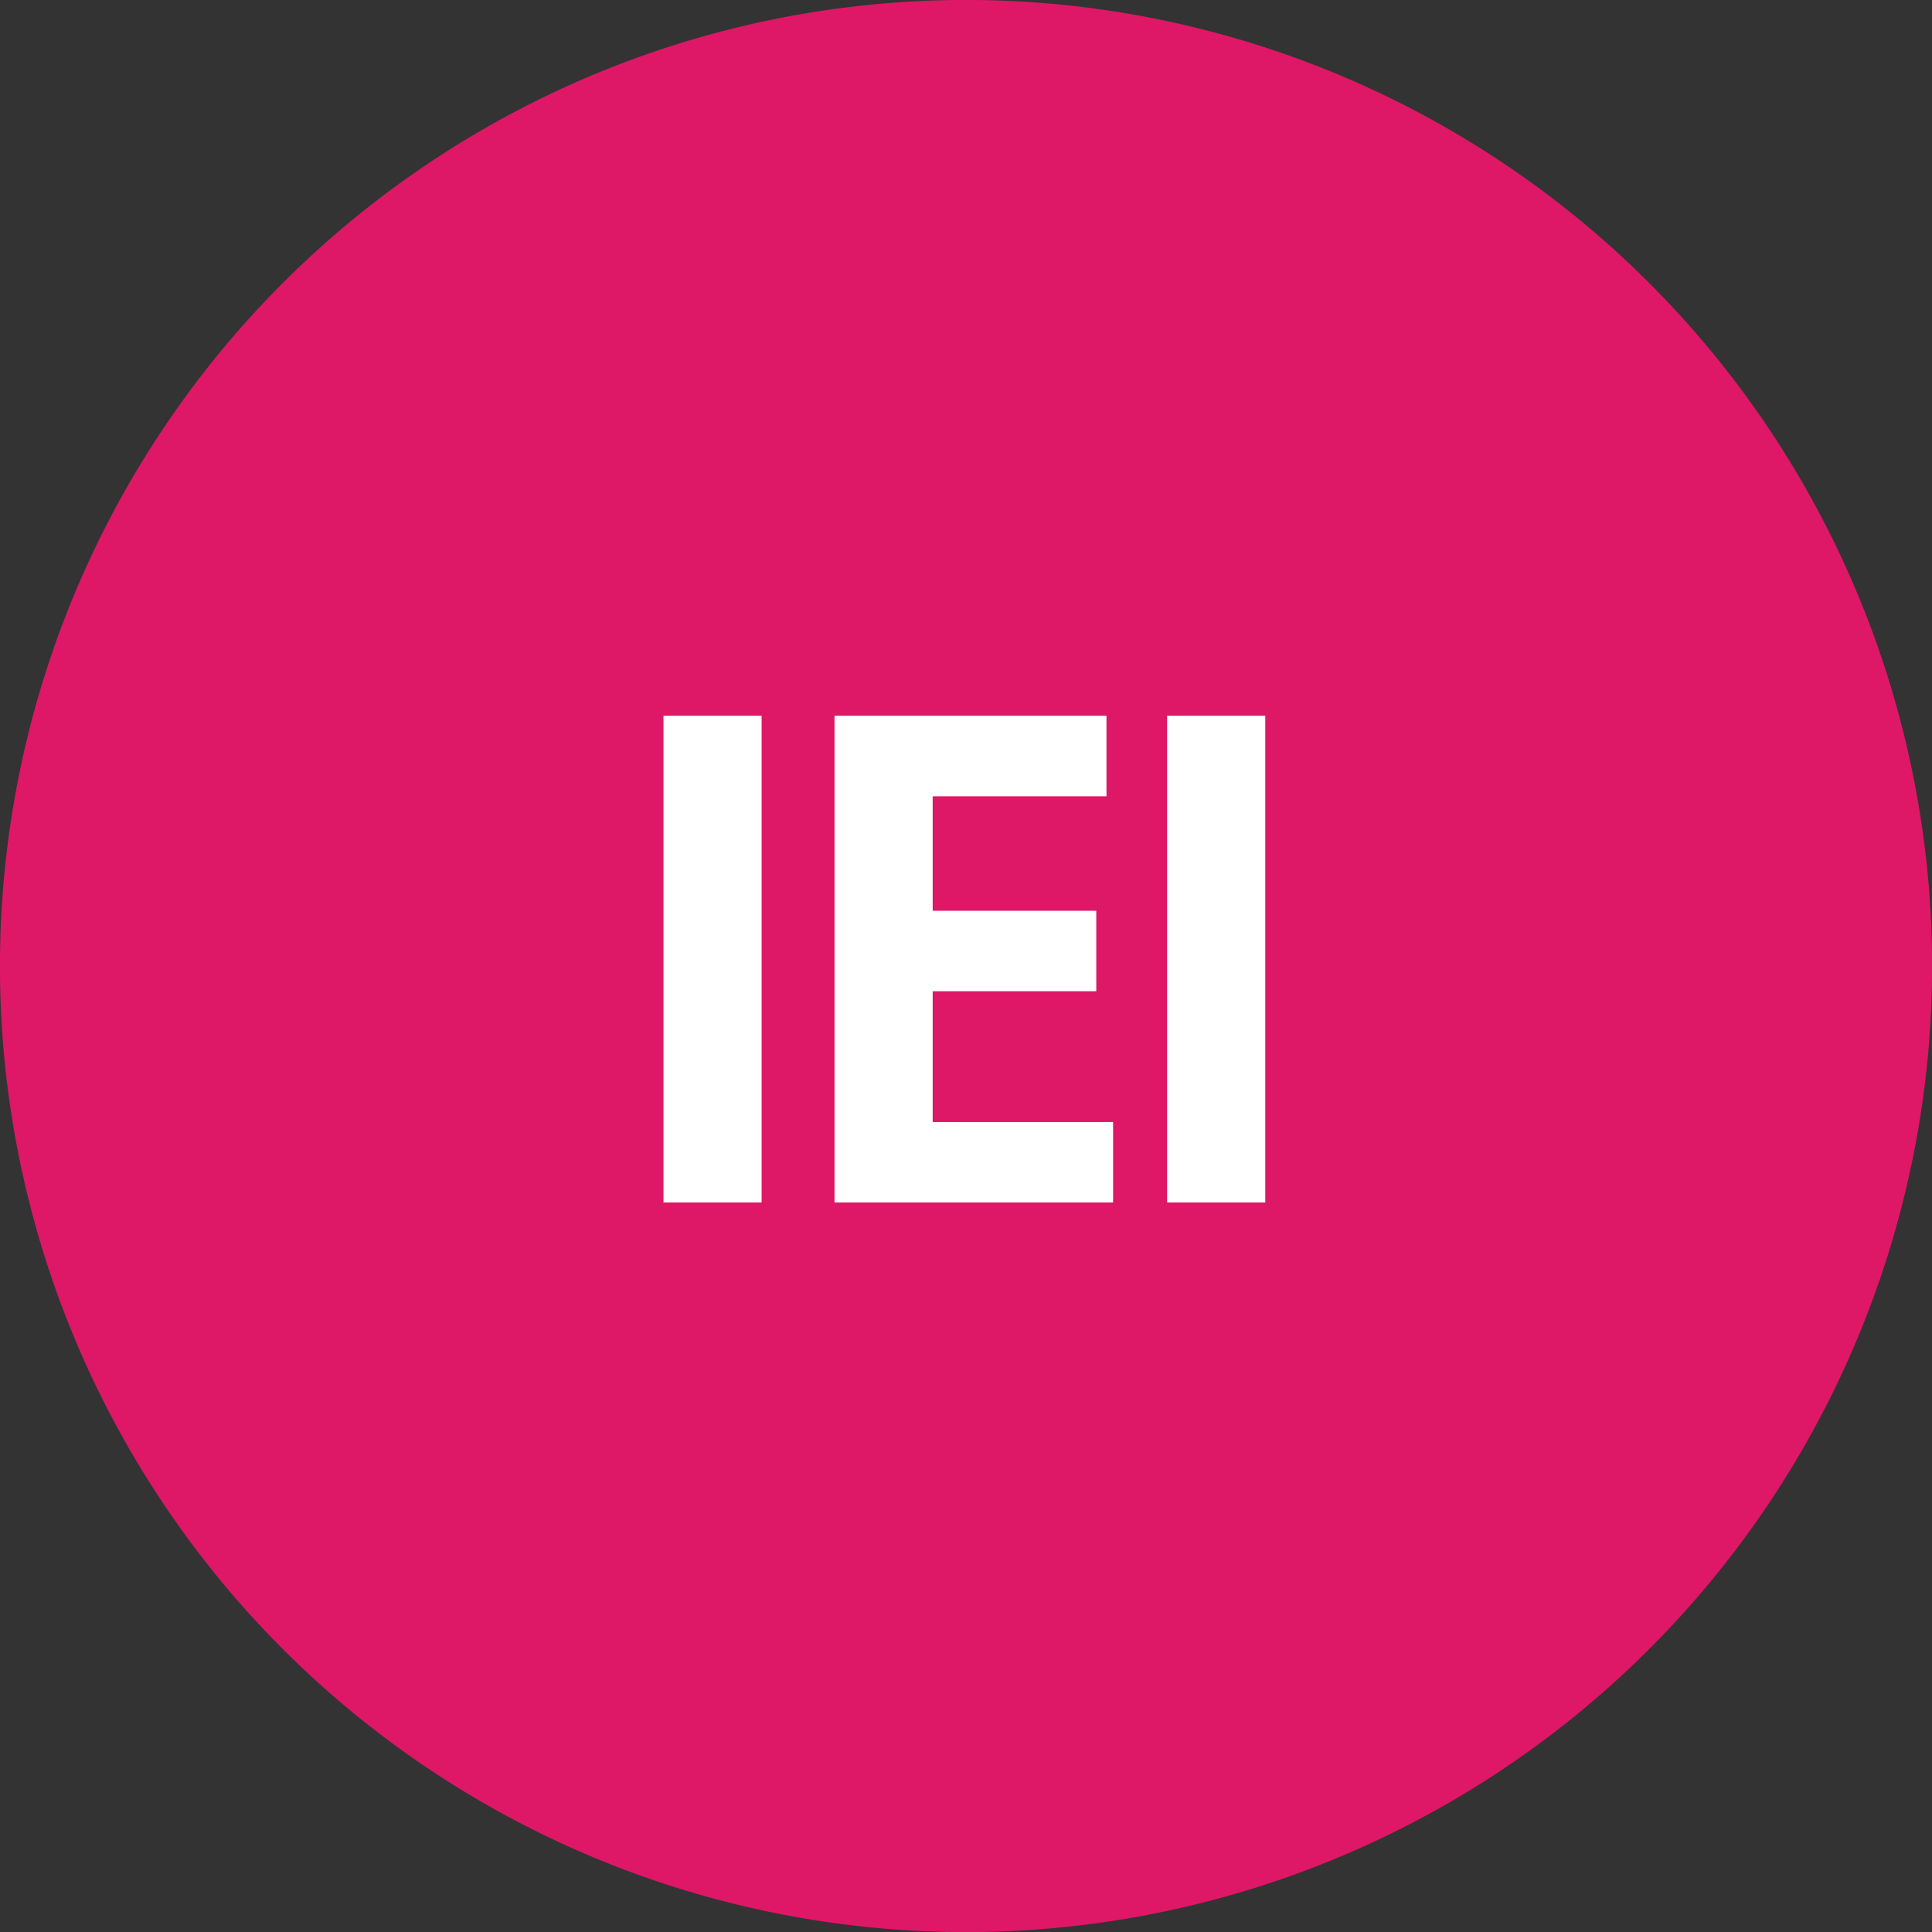
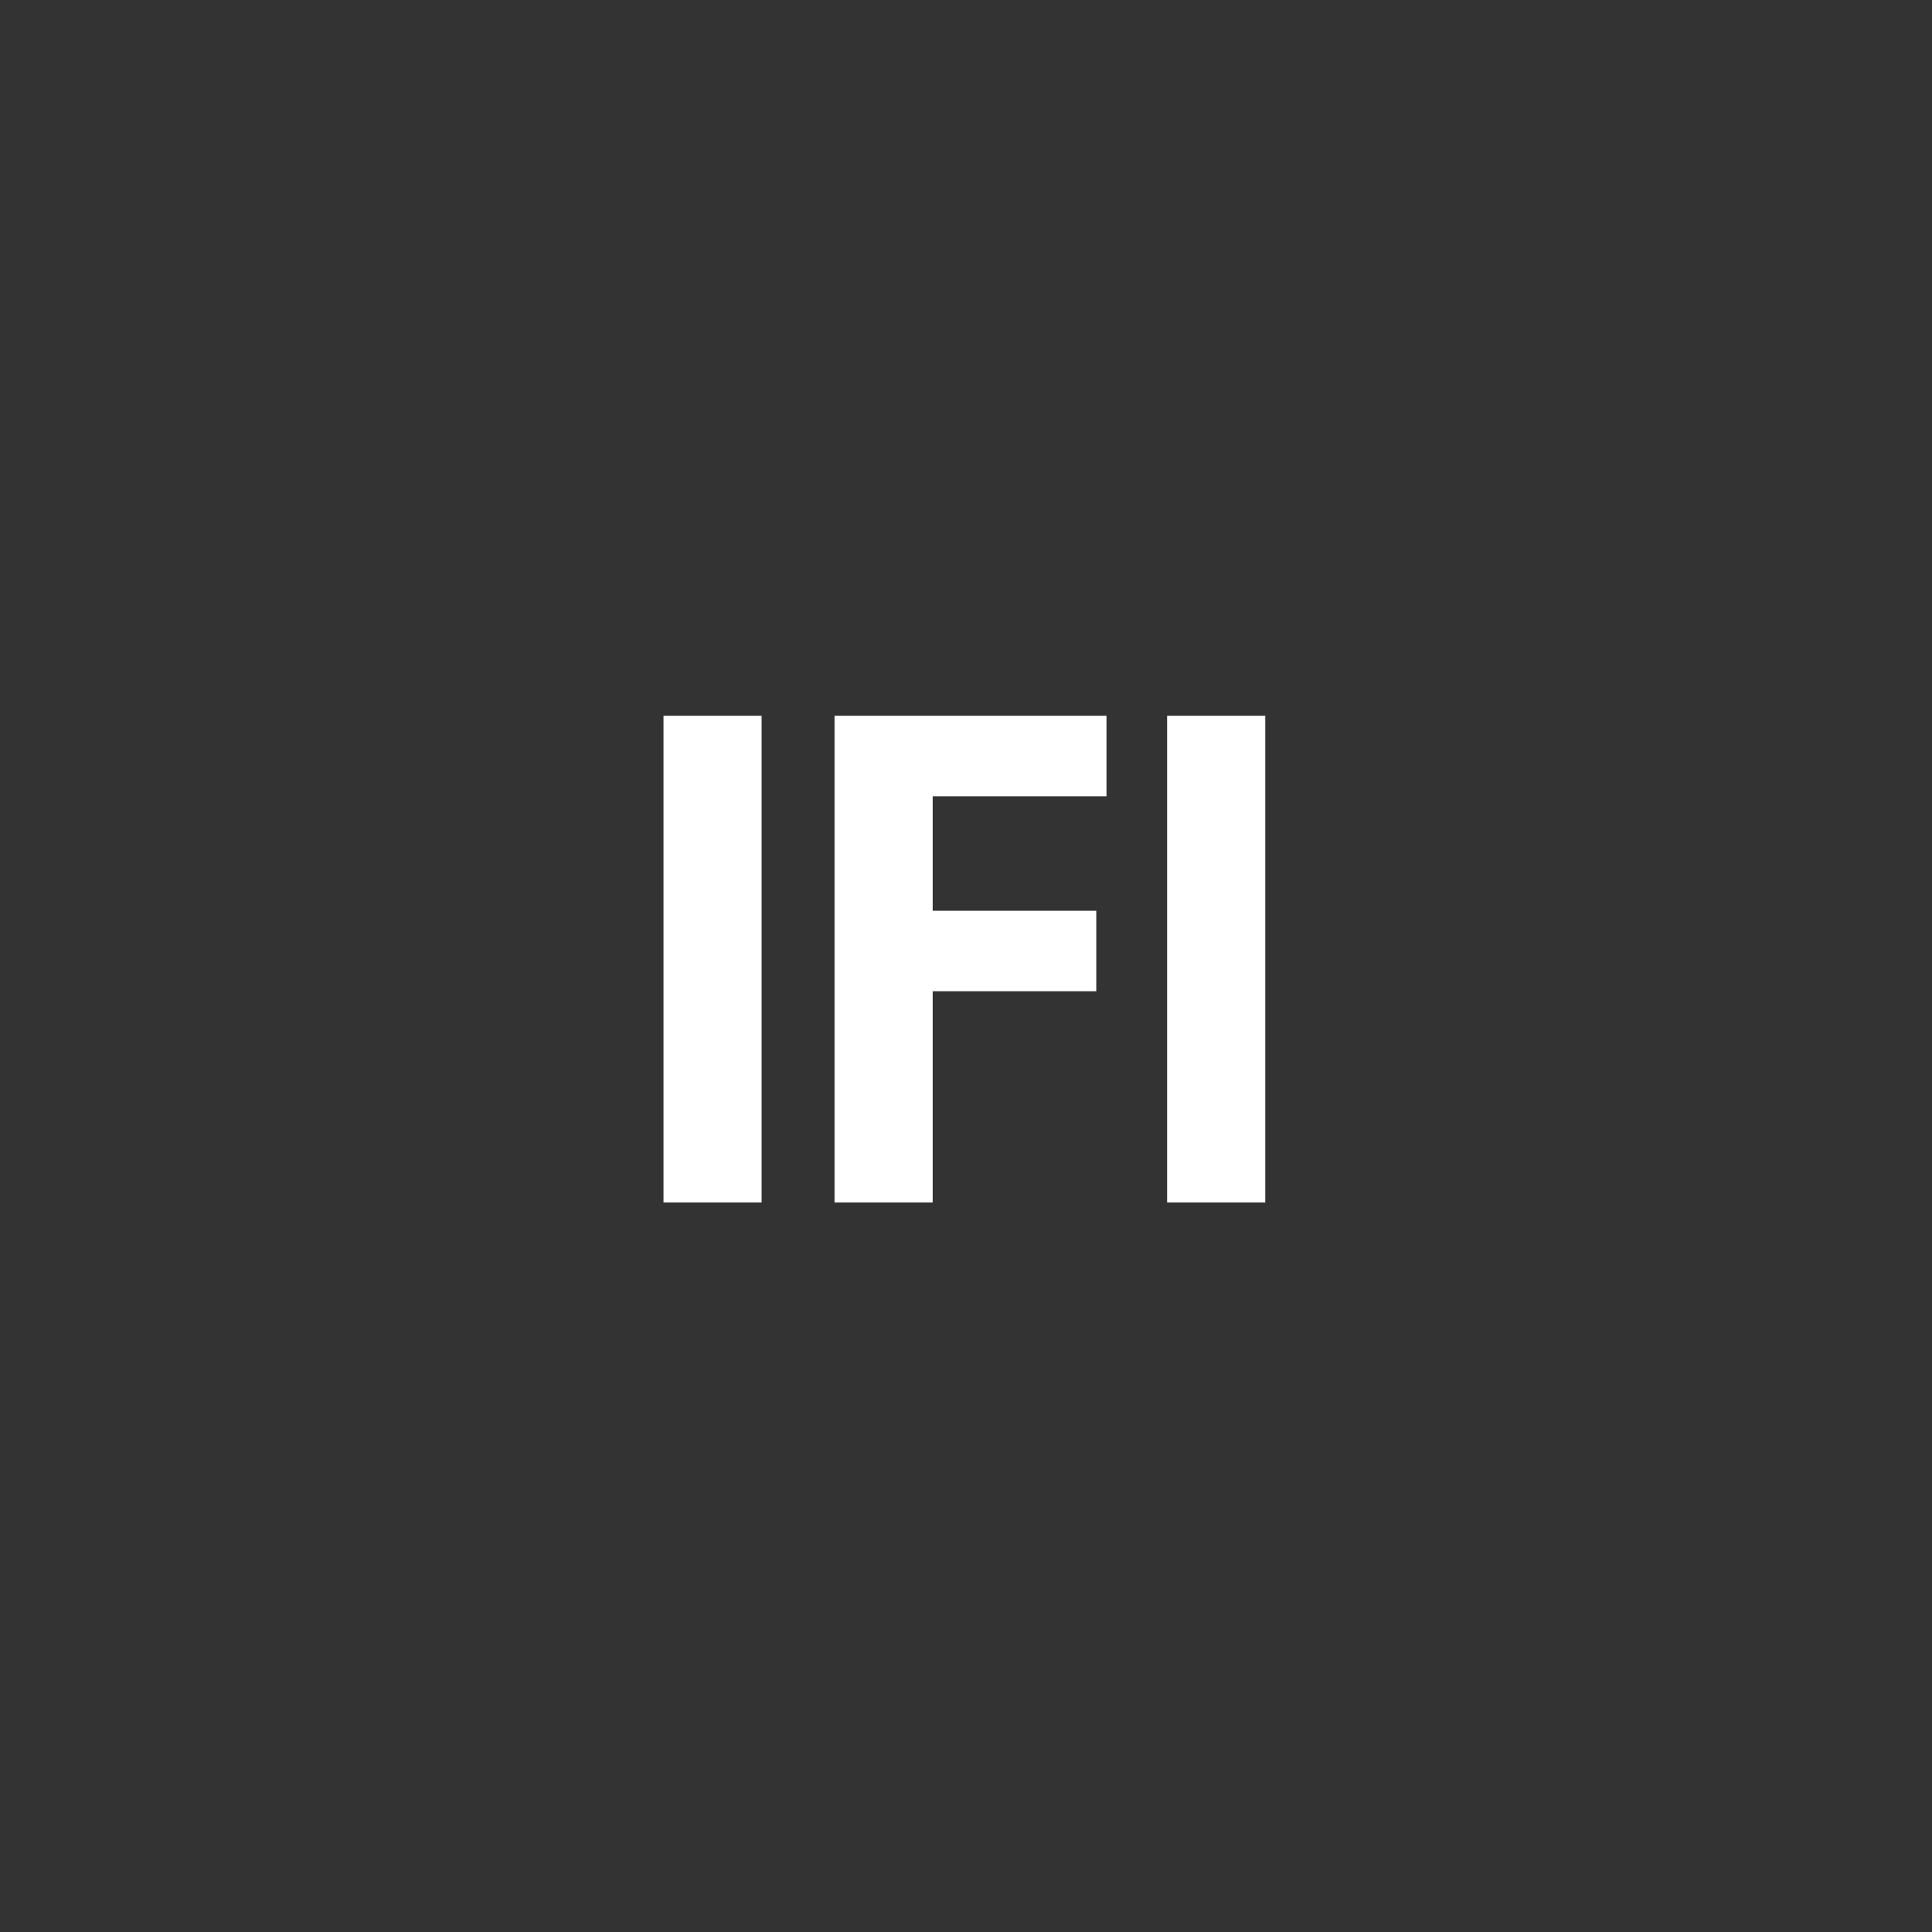
<svg xmlns="http://www.w3.org/2000/svg" width="43.695" height="43.697" viewBox="0 0 43.695 43.697">
  <rect x="0" y="0" width="43.695" height="43.697" fill="#333333" stroke="none" />
-   <path d="M477.017,461.253a21.849,21.849,0,1,0-21.848-21.847,21.848,21.848,0,0,0,21.848,21.847" transform="translate(-455.17 -417.556)" fill="#df1767" />
-   <path d="M2.619,6.008V-5H.4V6.008ZM4.268-5V6.008h6.3V4.189H6.488V1.23h3.7V-.589h-3.7v-2.59h3.931V-5ZM14.01,6.008V-5h-2.22V6.008Z" transform="translate(14.606 21.188)" fill="#fff" />
+   <path d="M2.619,6.008V-5H.4V6.008ZM4.268-5V6.008h6.3H6.488V1.23h3.7V-.589h-3.7v-2.59h3.931V-5ZM14.01,6.008V-5h-2.22V6.008Z" transform="translate(14.606 21.188)" fill="#fff" />
</svg>